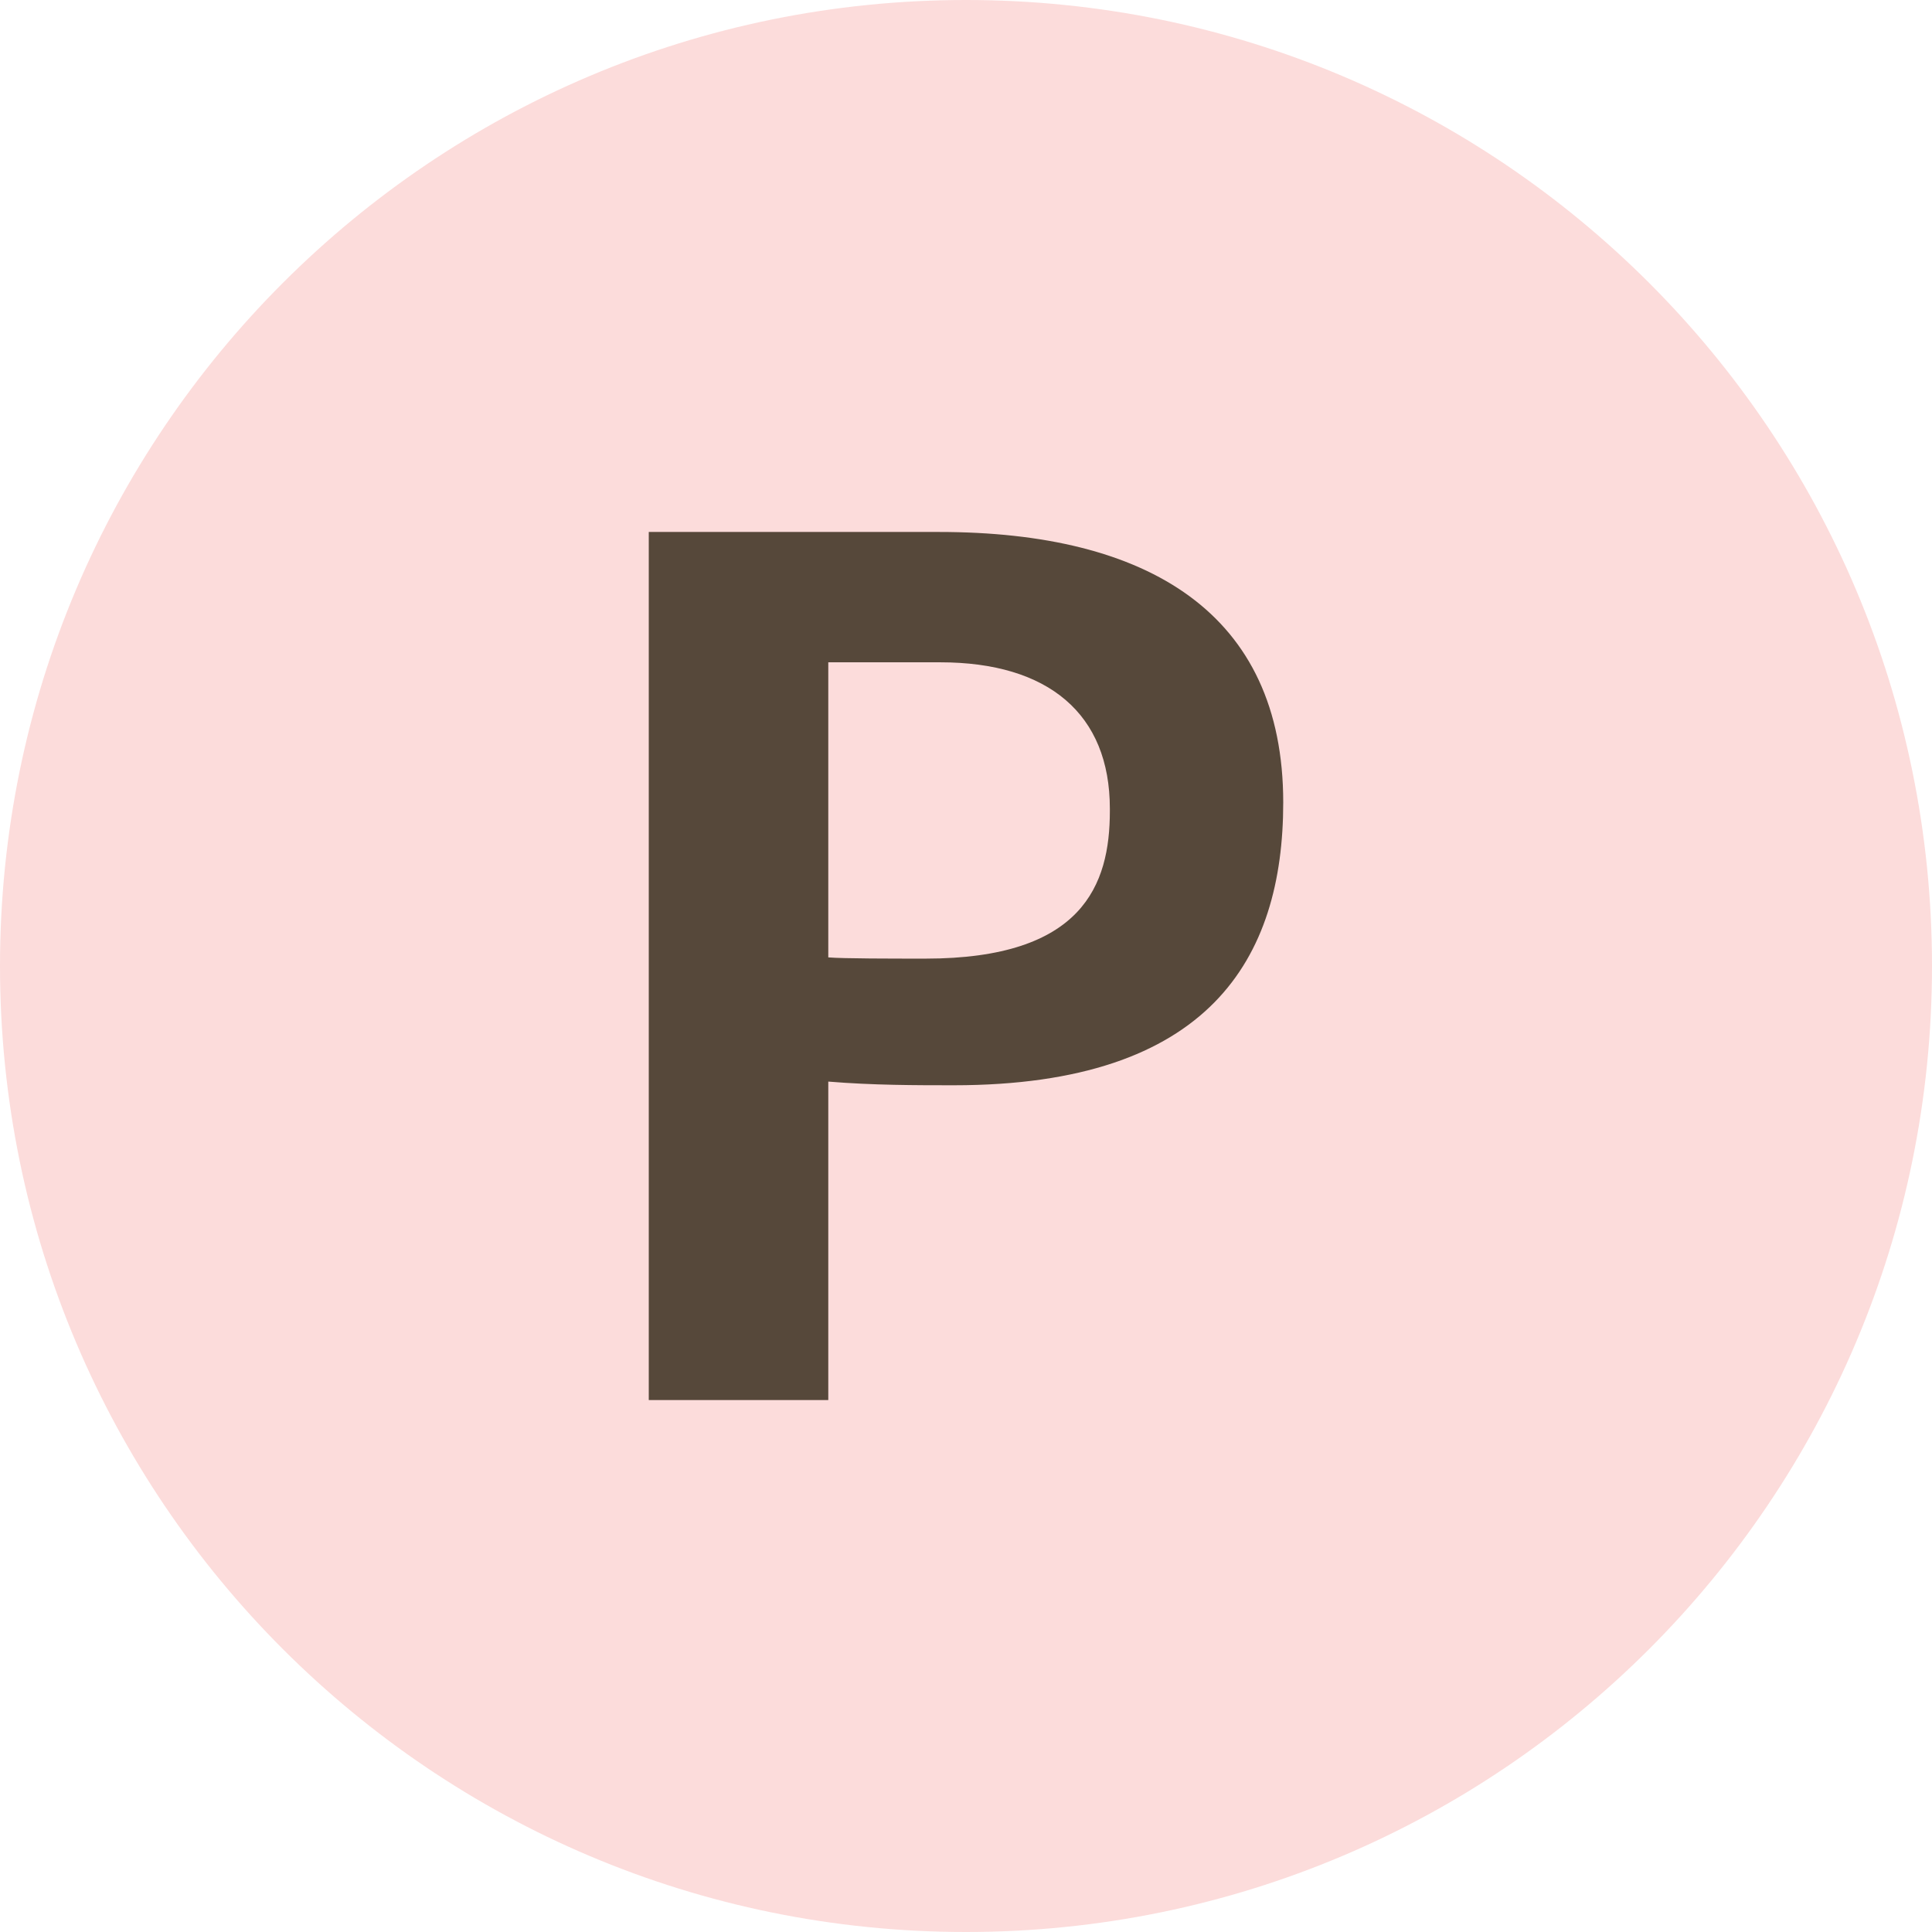
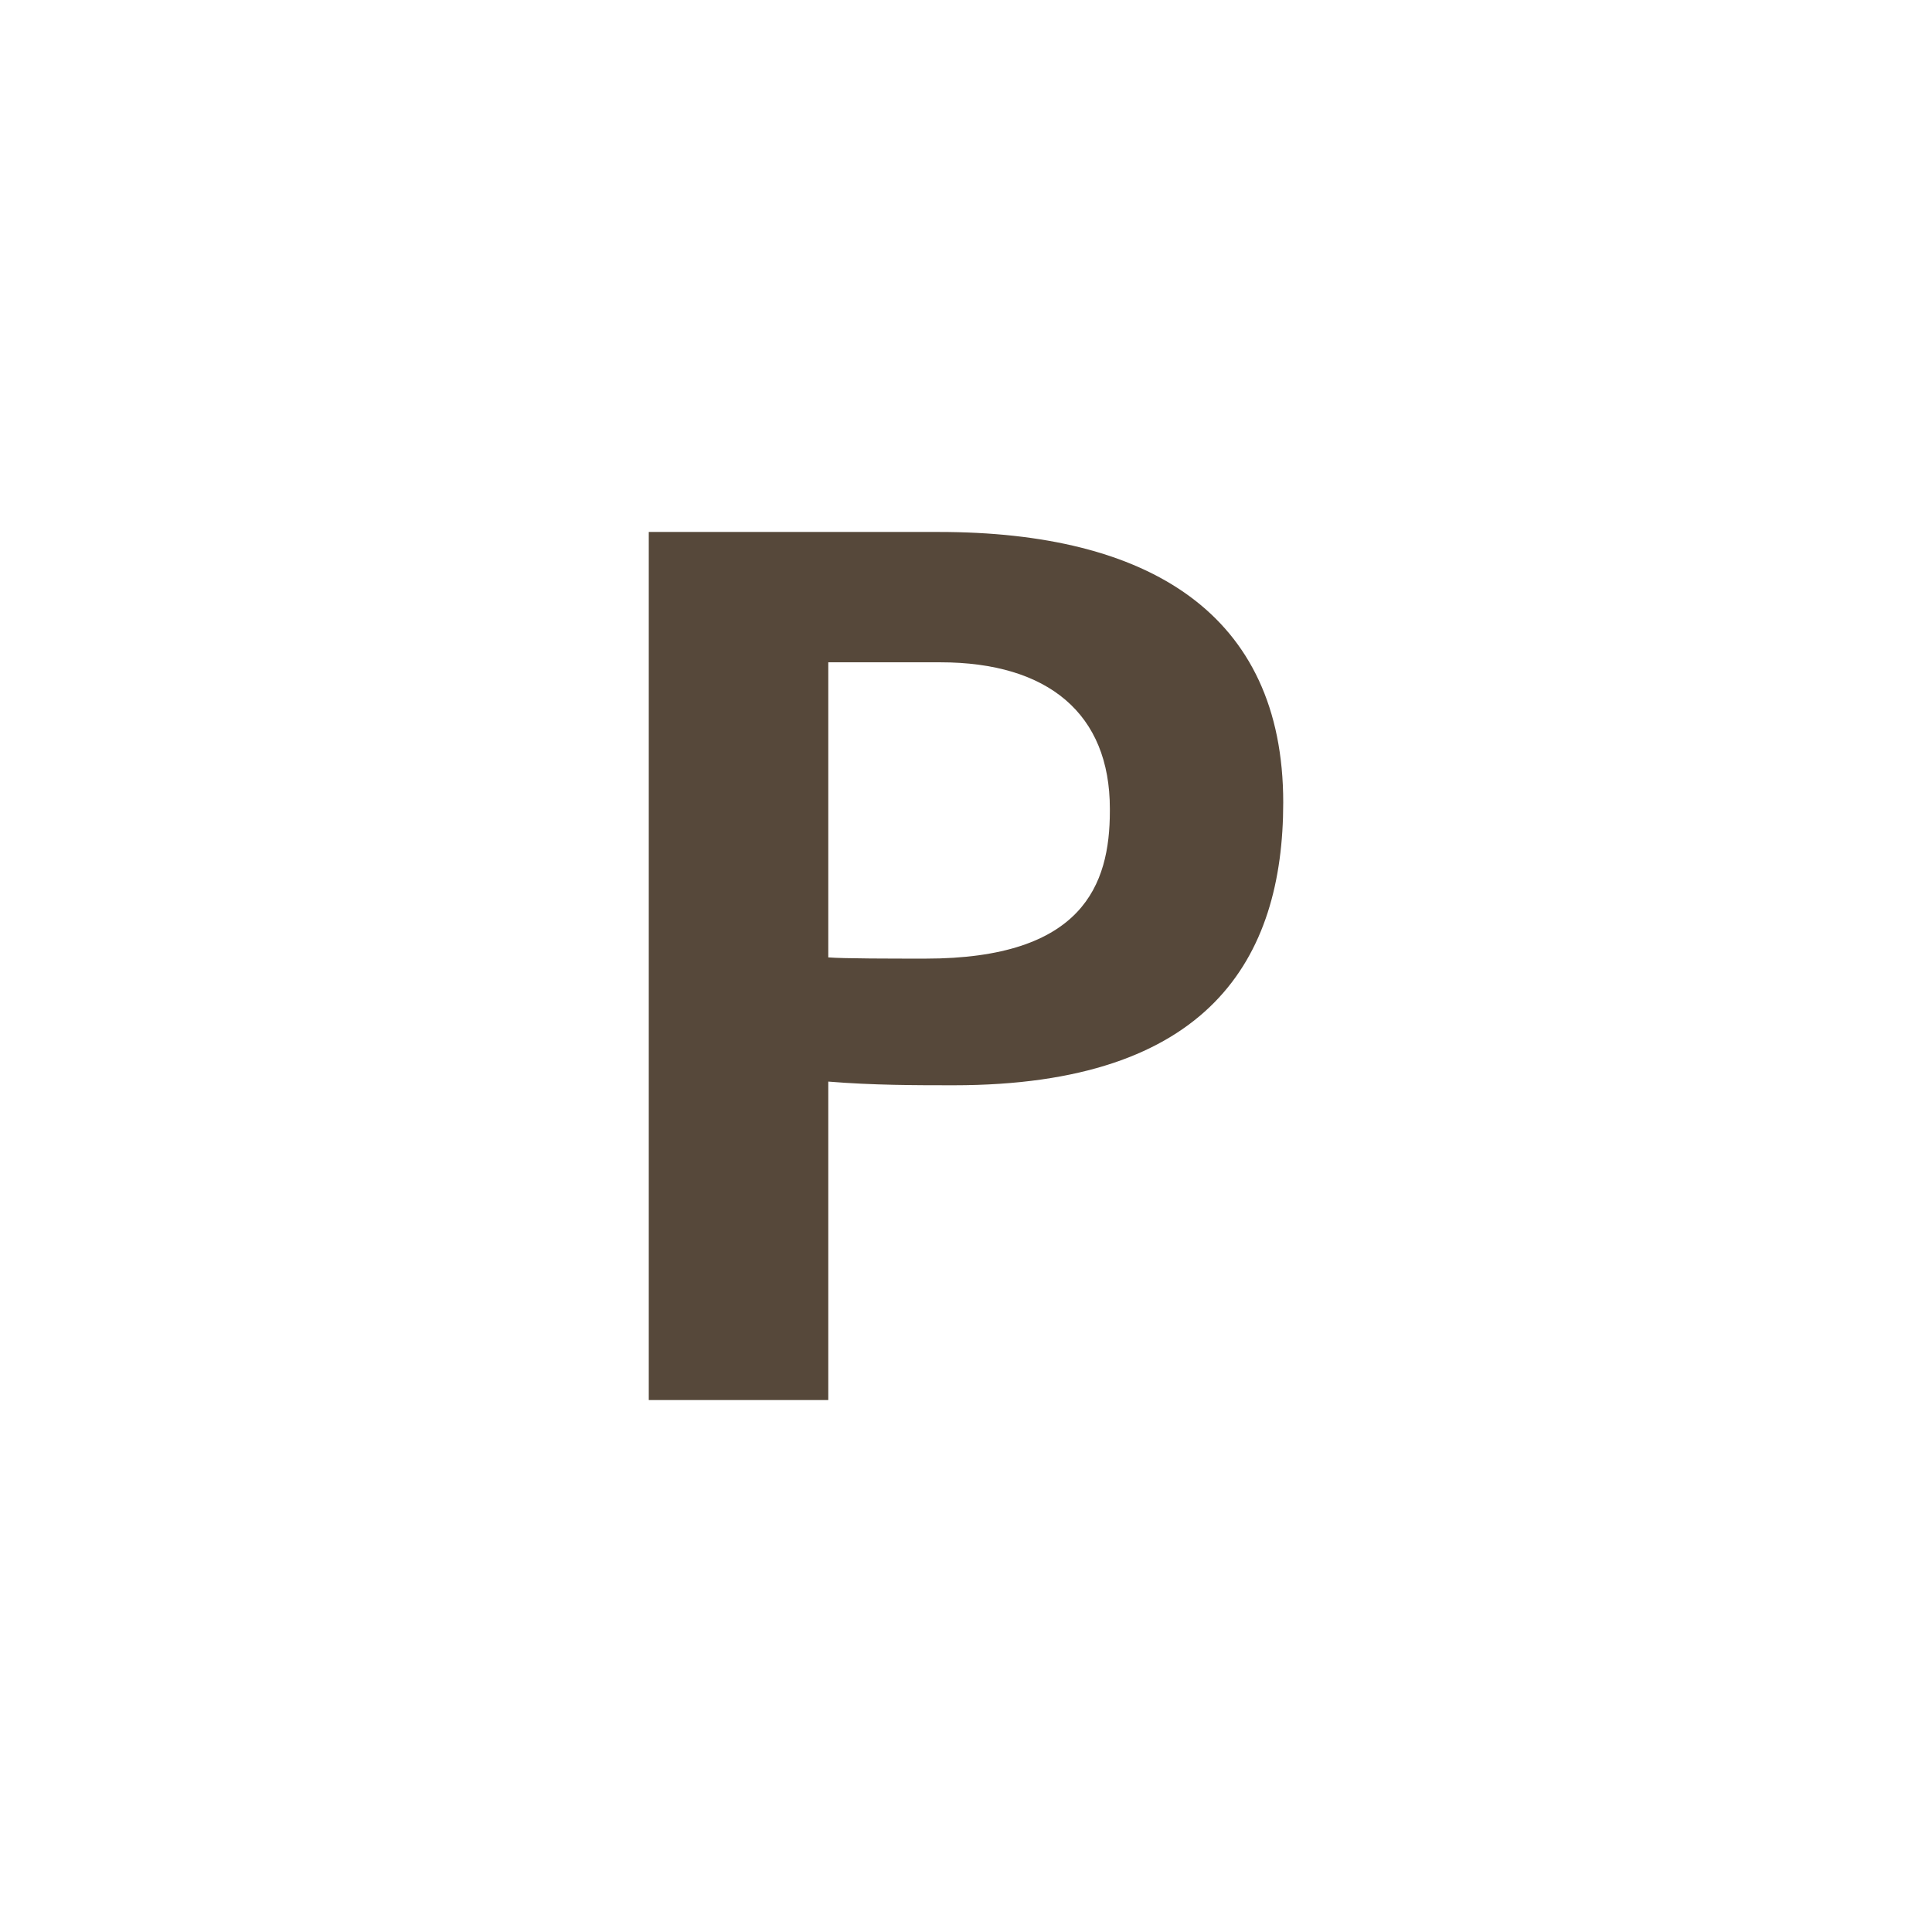
<svg xmlns="http://www.w3.org/2000/svg" id="Layer_2" data-name="Layer 2" viewBox="0 0 383.4 383.4">
  <defs>
    <style>
      .cls-1 {
        fill: #fcdcdb;
      }

      .cls-2 {
        fill: #56483a;
      }
    </style>
  </defs>
  <g id="Layer_1-2" data-name="Layer 1">
    <g id="Layer_2-2" data-name="Layer 2">
      <g id="Layer_1-2" data-name="Layer 1-2">
-         <path class="cls-1" d="M191.7,0C85.8,0,0,85.8,0,191.7s85.8,191.7,191.7,191.7,191.7-85.8,191.7-191.7h0C383.4,85.8,297.6,0,191.7,0h0Z" />
-       </g>
+         </g>
    </g>
    <path class="cls-2" d="M128.747,277.833V105.567h57.585c41.48,0,68.321,16.104,68.321,53.681,0,30.988-14.641,56.121-65.394,56.121-7.319,0-16.104,0-24.888-.731v63.196h-35.625ZM220.248,160.956v-.488c0-18.788-12.2-29.036-33.672-29.036h-22.205v58.561c2.928.244,12.688.244,19.277.244,31.232,0,36.6-14.64,36.6-29.28Z" />
  </g>
</svg>